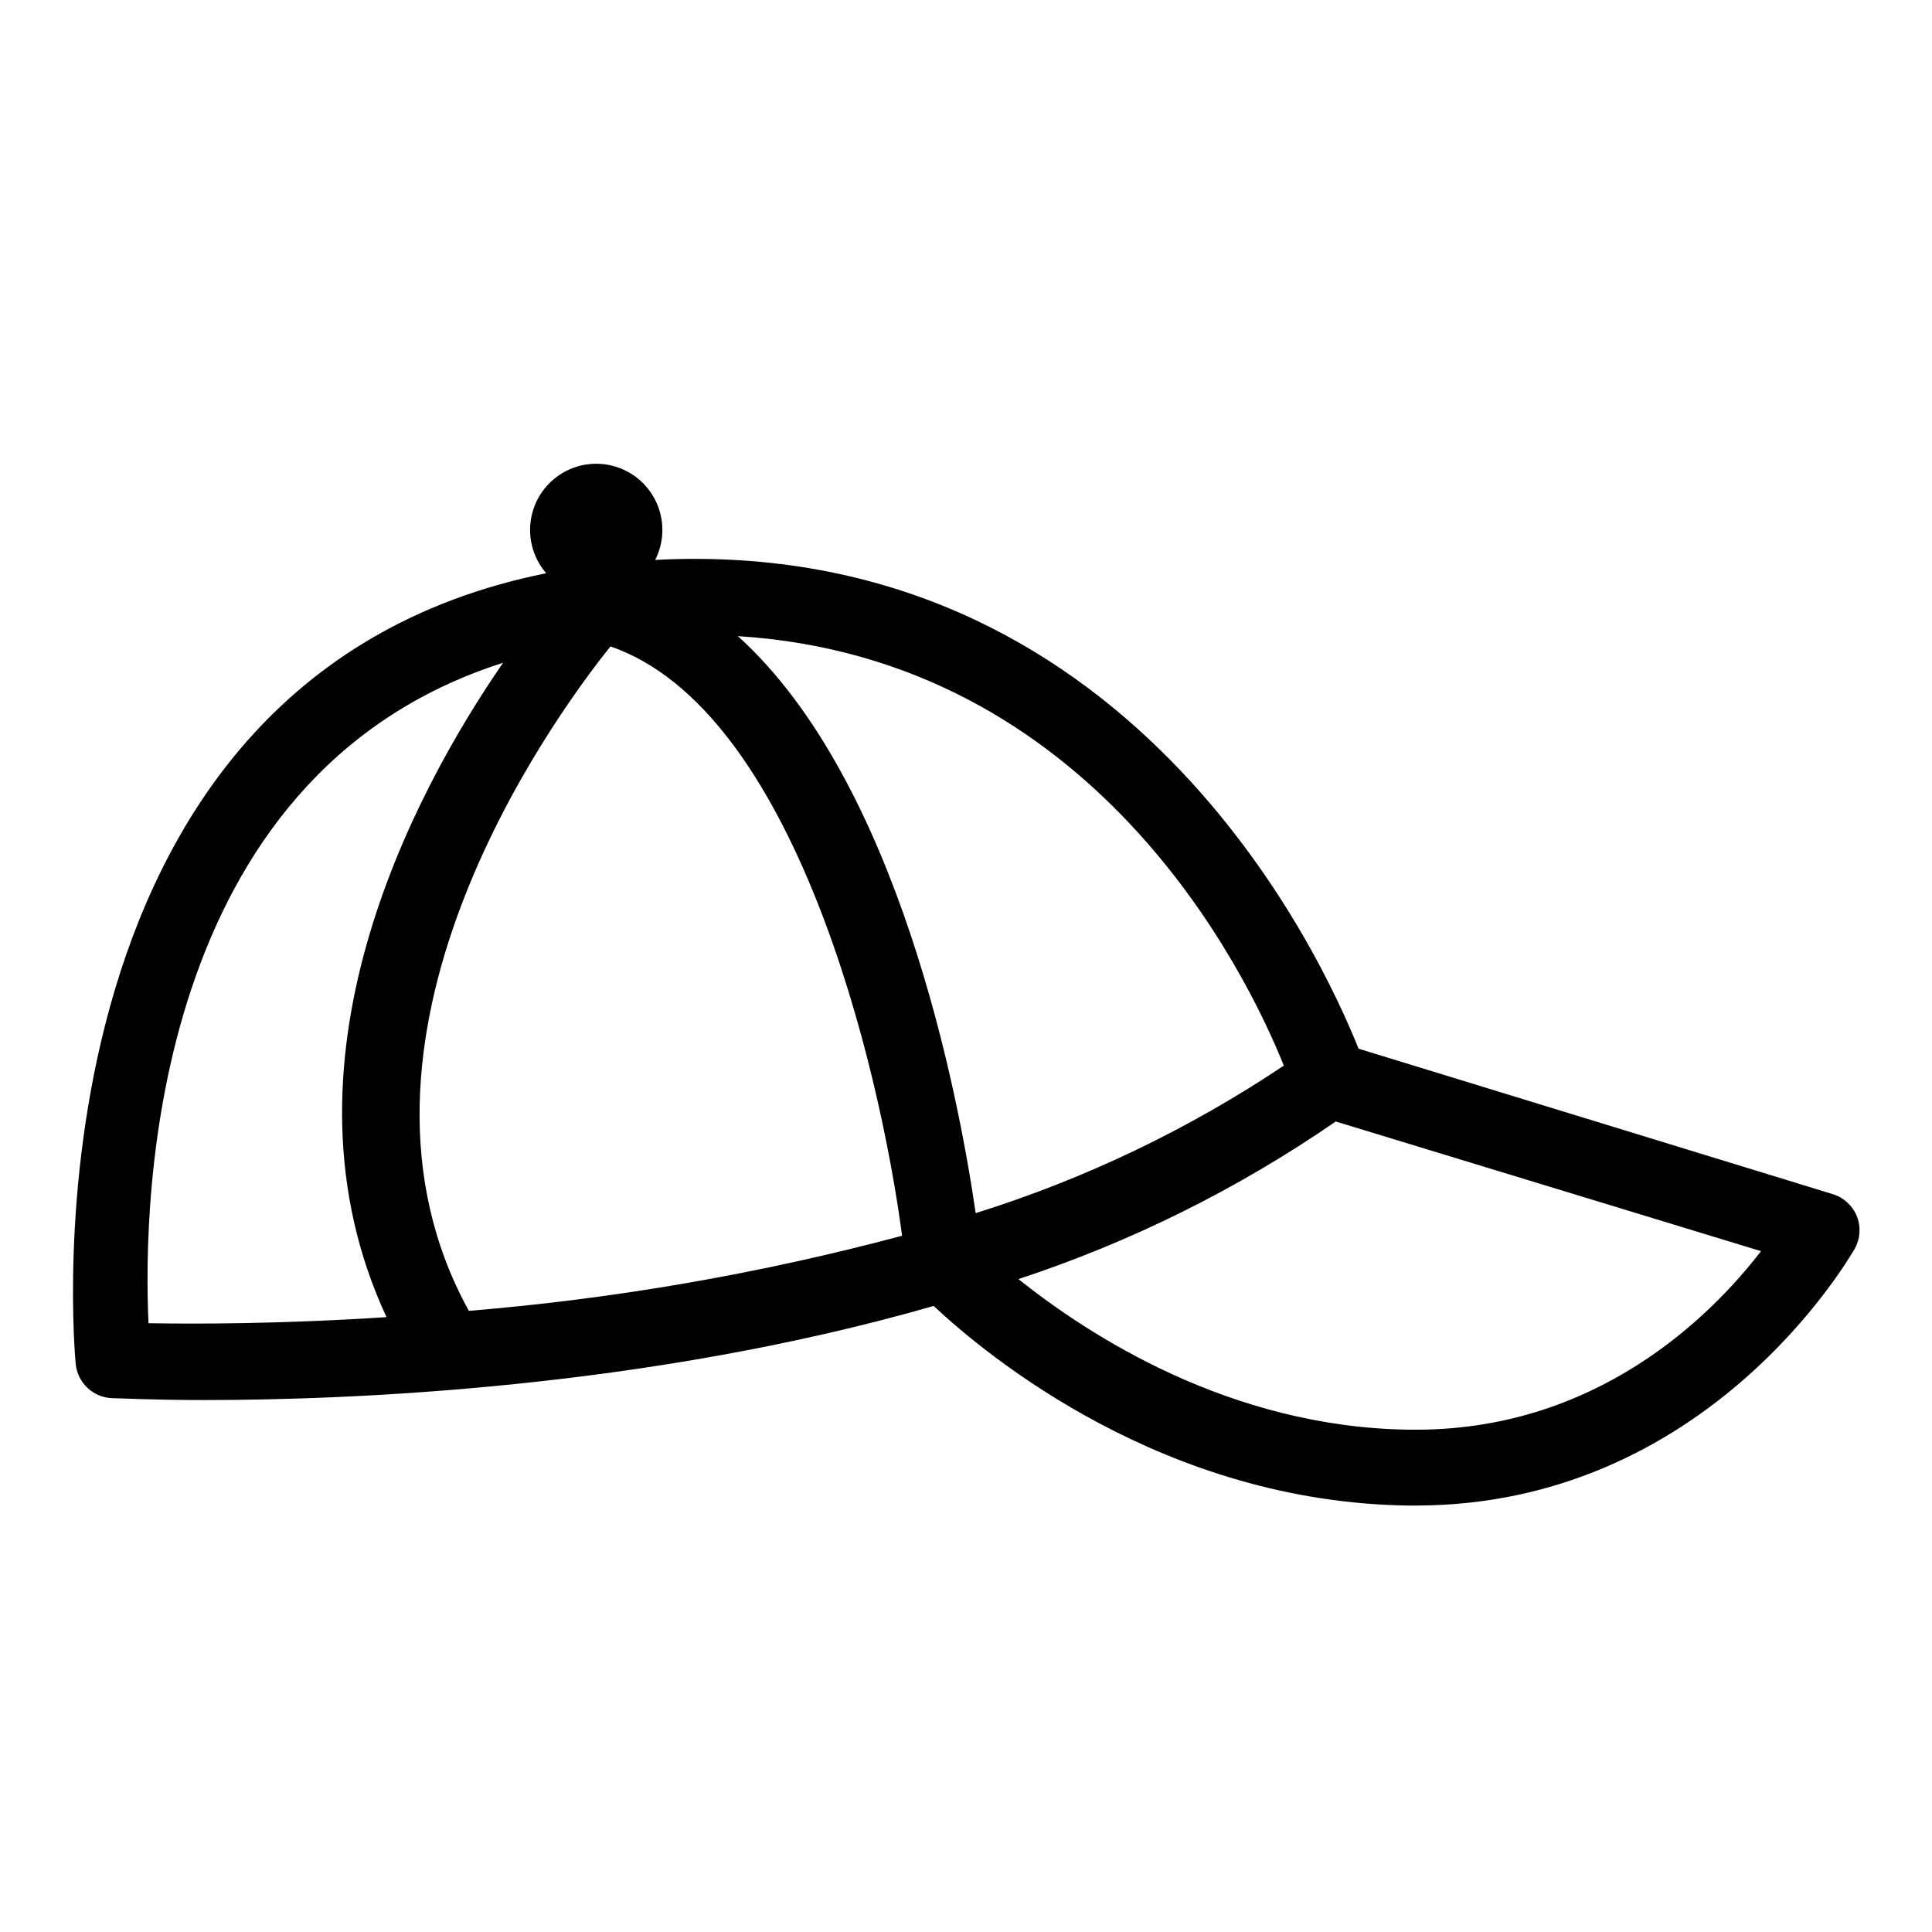
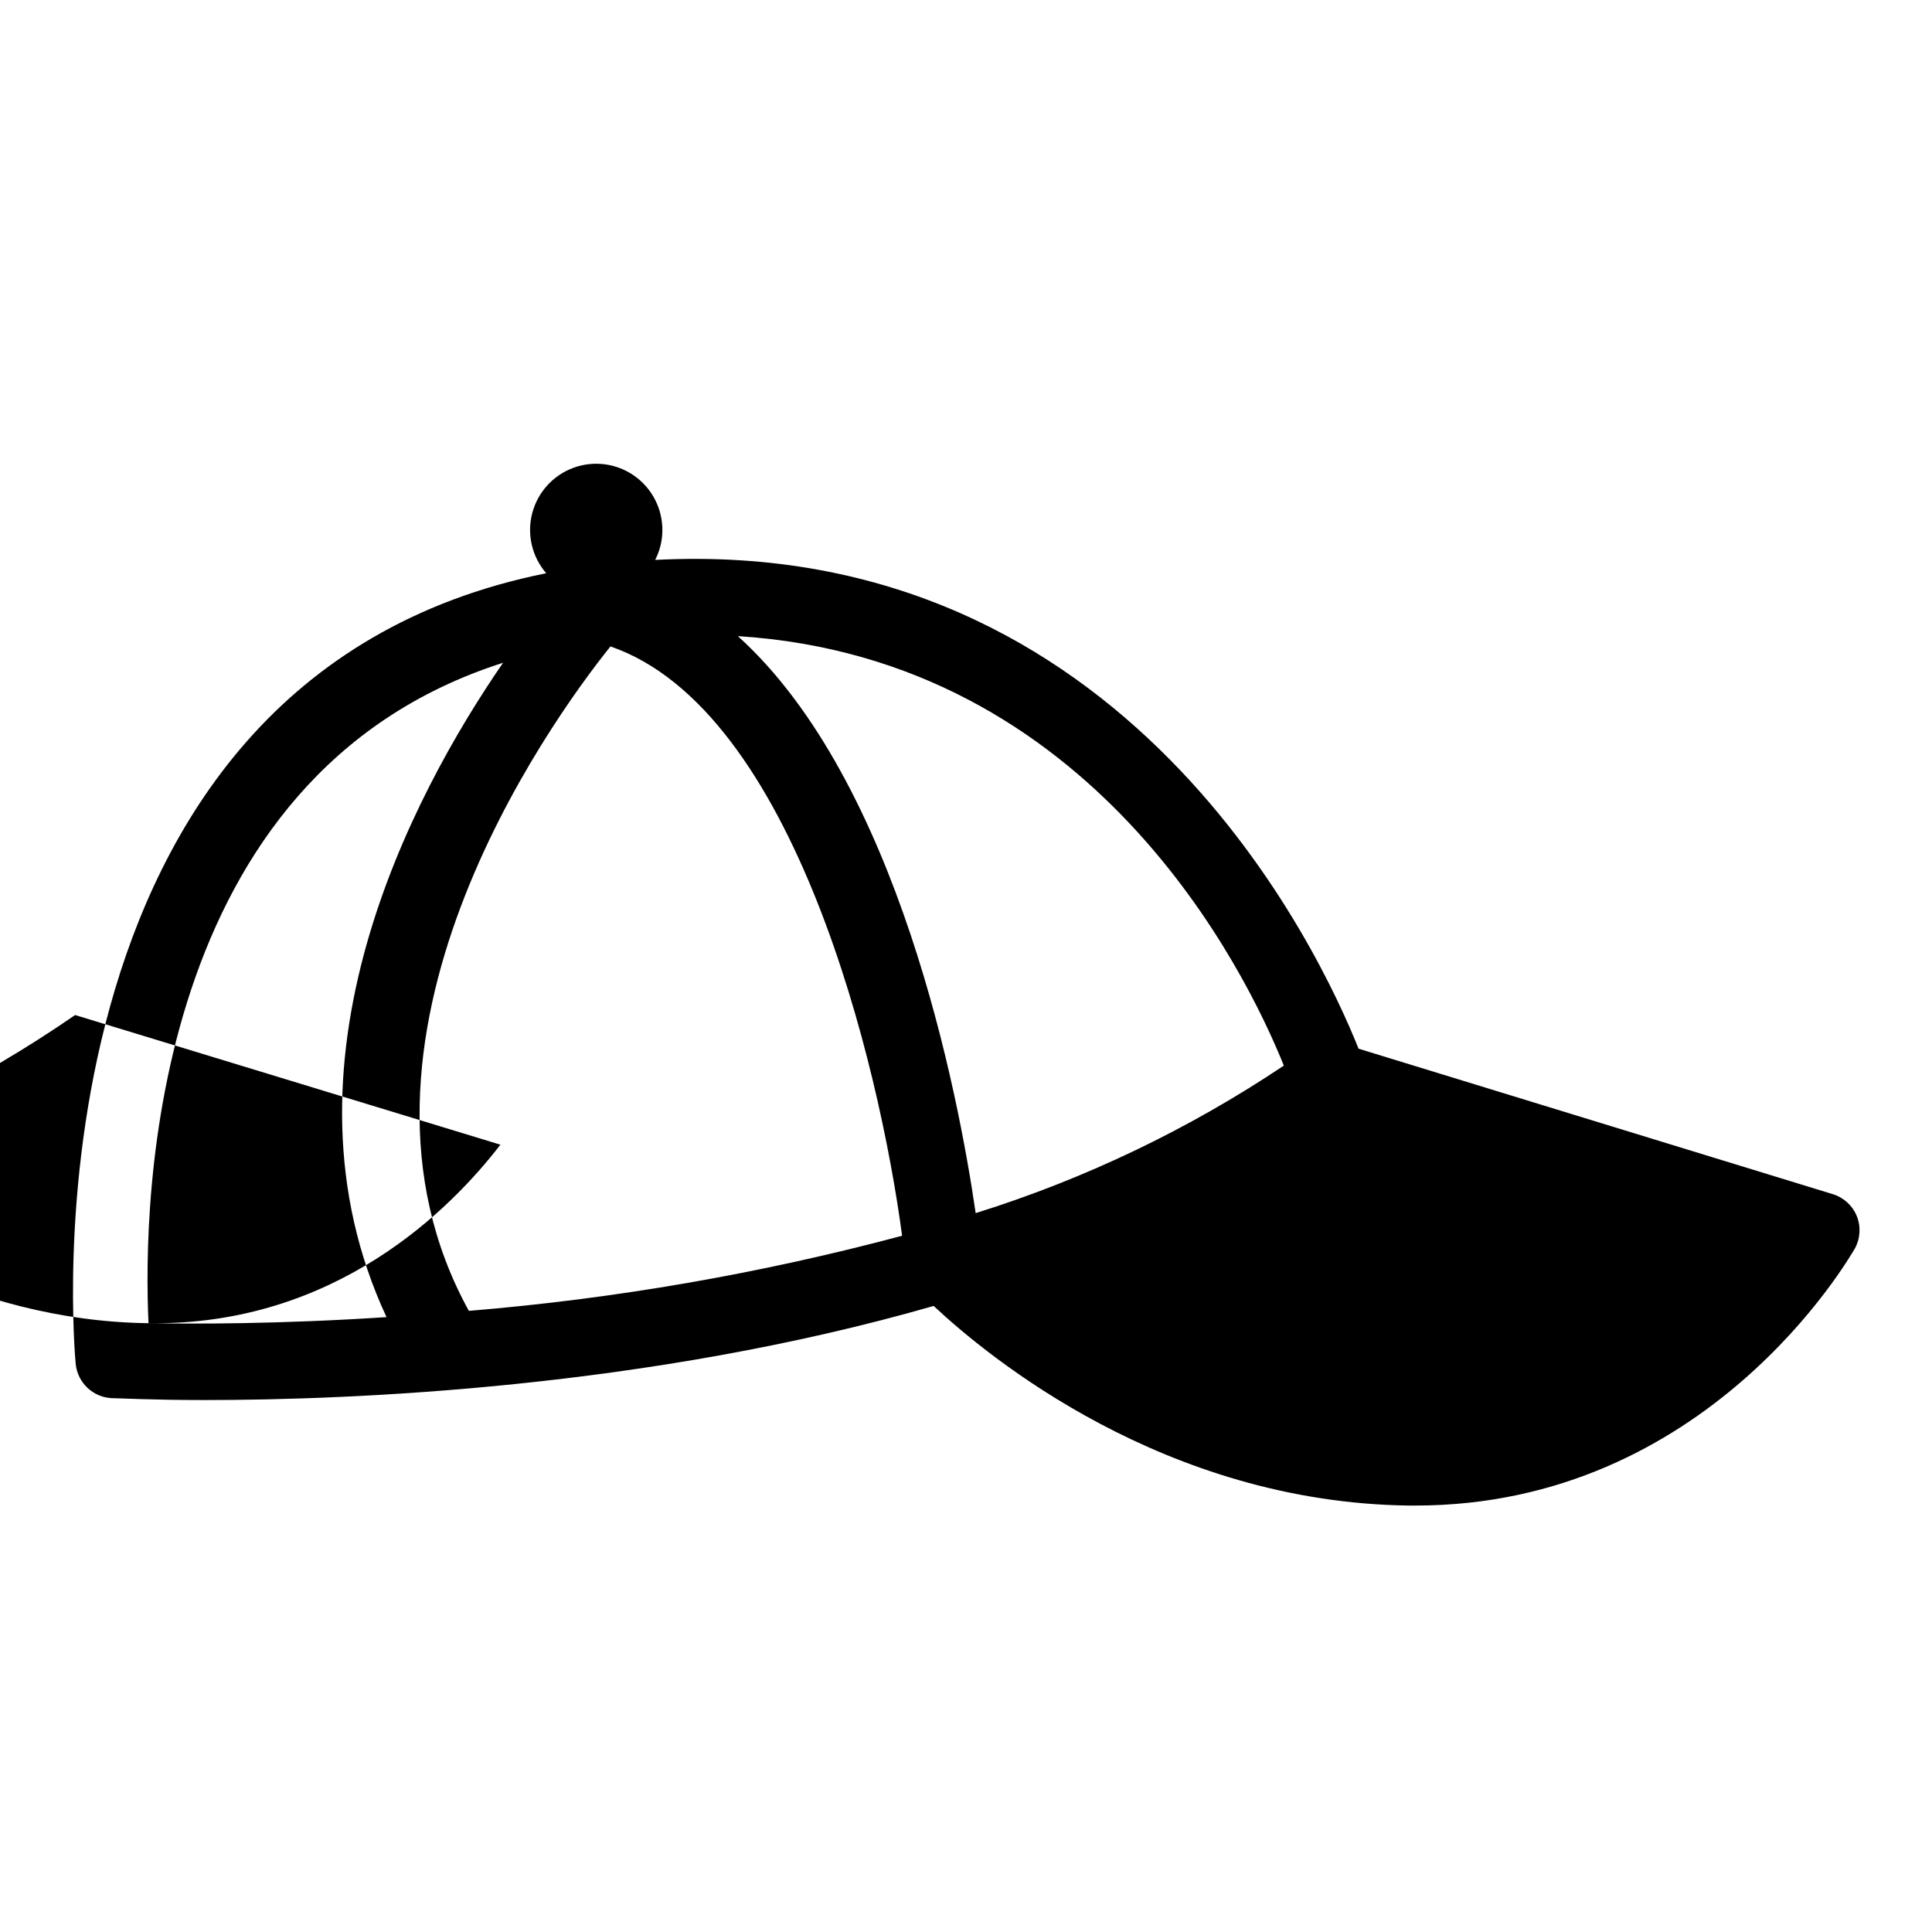
<svg xmlns="http://www.w3.org/2000/svg" fill="#000000" width="800px" height="800px" version="1.1" viewBox="144 144 512 512">
-   <path d="m636.08 466.3c-1.141-2.812-3.492-4.961-6.398-5.844l-125.65-38.543c-10.078-25.191-61.211-136.03-186.41-129.53v0.004c1.242-2.418 1.898-5.094 1.914-7.812 0.047-5.754-2.734-11.168-7.441-14.484-4.711-3.312-10.746-4.102-16.148-2.113-5.402 1.992-9.484 6.508-10.918 12.082-1.438 5.578-0.043 11.5 3.727 15.852-141.77 28.516-124.89 207.72-124.69 209.59 0.516 4.941 4.555 8.773 9.52 9.02 1.664 0 10.531 0.504 24.637 0.504 38.844 0 117.34-3.125 193.21-24.938 14.461 13.551 61.211 52.094 125.95 52.898h1.715c77.336 0 114.87-65.496 116.43-68.066 1.465-2.641 1.668-5.805 0.551-8.613zm-151.85-39.902c-25.207 16.875-52.711 30.043-81.668 39.094-4.582-31.586-20.453-114.46-63.023-152.91 94.312 5.945 134.67 88.926 144.69 113.81zm-215.98 64.992c-39.25-71.238 20.906-155.38 37.531-176.08 48.77 16.828 71.238 110.84 77.285 156.18-37.602 10.043-76.027 16.703-114.82 19.902zm-84.895 3.273c-1.512-32.746 0.504-145.2 93.961-175.02-24.285 35.266-62.02 106.55-30.883 173.41-28.465 1.867-51.188 1.816-63.078 1.613zm334.07 28.215c-47.609-0.605-85.094-25.191-103.53-39.902 29.879-9.844 58.191-23.91 84.086-41.766l112.7 34.359c-13.047 16.977-43.73 48.012-93.105 47.309z" />
+   <path d="m636.08 466.3c-1.141-2.812-3.492-4.961-6.398-5.844l-125.65-38.543c-10.078-25.191-61.211-136.03-186.41-129.53v0.004c1.242-2.418 1.898-5.094 1.914-7.812 0.047-5.754-2.734-11.168-7.441-14.484-4.711-3.312-10.746-4.102-16.148-2.113-5.402 1.992-9.484 6.508-10.918 12.082-1.438 5.578-0.043 11.5 3.727 15.852-141.77 28.516-124.89 207.72-124.69 209.59 0.516 4.941 4.555 8.773 9.52 9.02 1.664 0 10.531 0.504 24.637 0.504 38.844 0 117.34-3.125 193.21-24.938 14.461 13.551 61.211 52.094 125.95 52.898h1.715c77.336 0 114.87-65.496 116.43-68.066 1.465-2.641 1.668-5.805 0.551-8.613zm-151.85-39.902c-25.207 16.875-52.711 30.043-81.668 39.094-4.582-31.586-20.453-114.46-63.023-152.91 94.312 5.945 134.67 88.926 144.69 113.81zm-215.98 64.992c-39.25-71.238 20.906-155.38 37.531-176.08 48.77 16.828 71.238 110.84 77.285 156.18-37.602 10.043-76.027 16.703-114.82 19.902zm-84.895 3.273c-1.512-32.746 0.504-145.2 93.961-175.02-24.285 35.266-62.02 106.55-30.883 173.41-28.465 1.867-51.188 1.816-63.078 1.613zc-47.609-0.605-85.094-25.191-103.53-39.902 29.879-9.844 58.191-23.91 84.086-41.766l112.7 34.359c-13.047 16.977-43.73 48.012-93.105 47.309z" />
</svg>